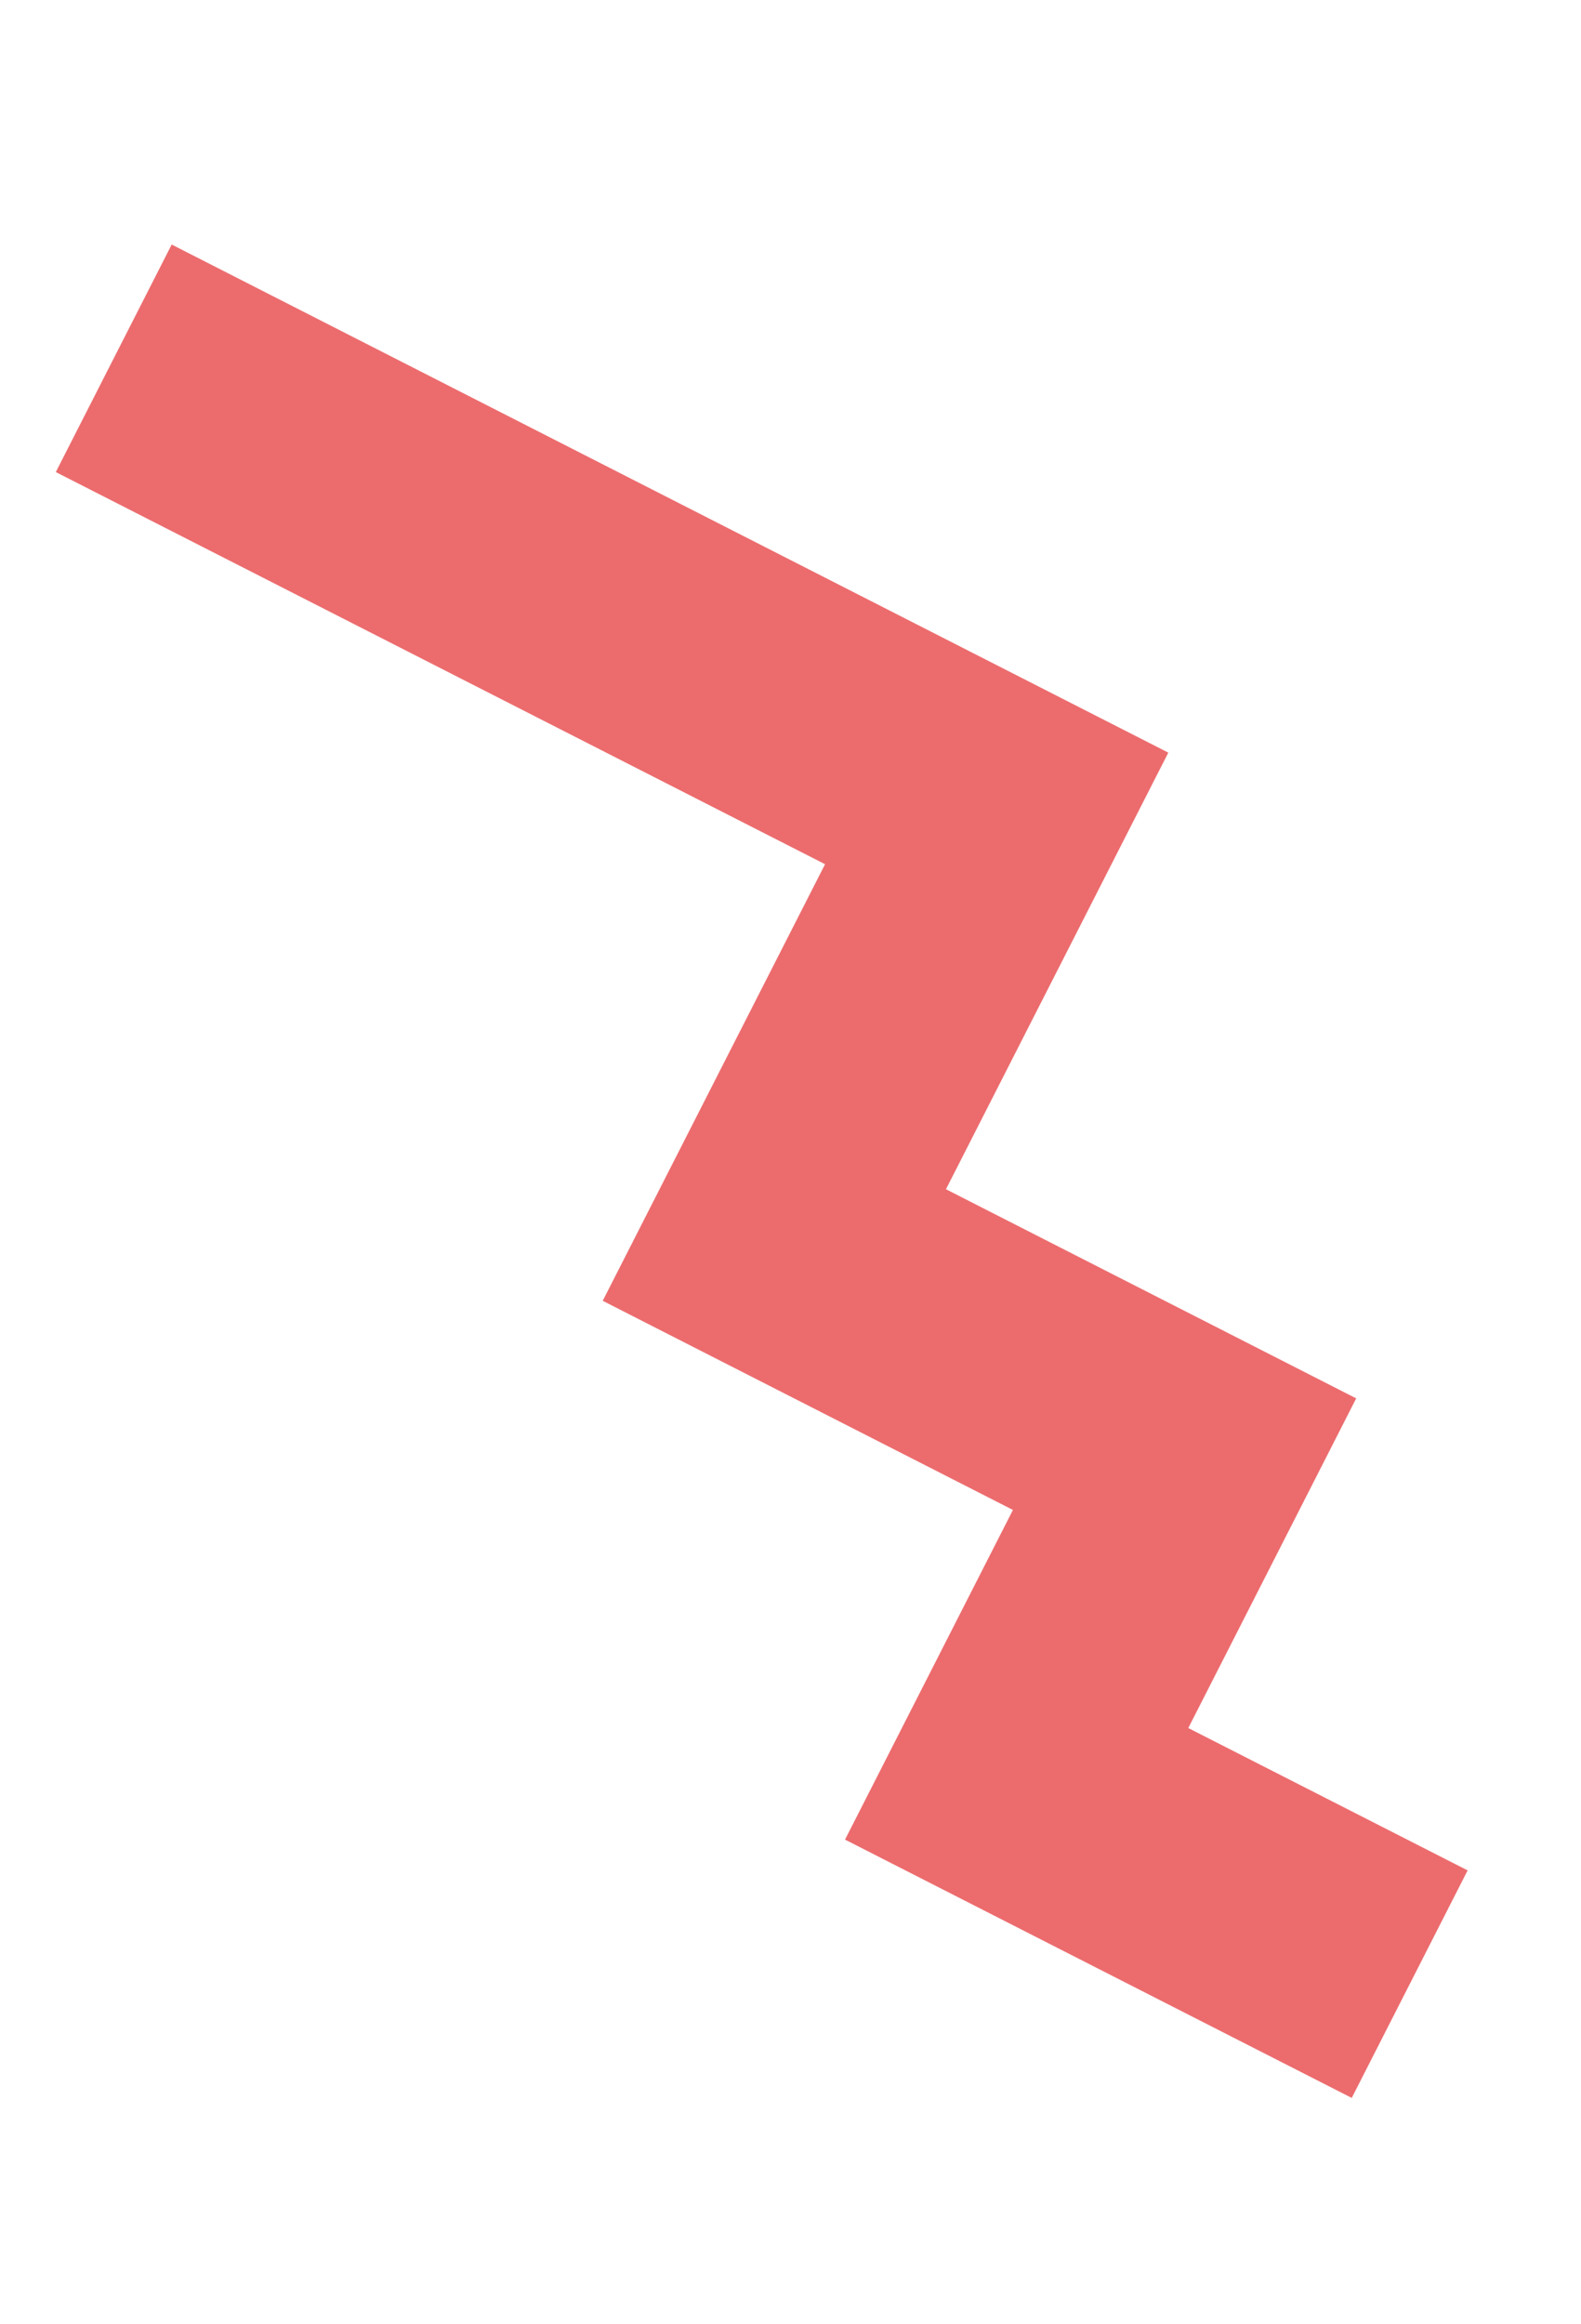
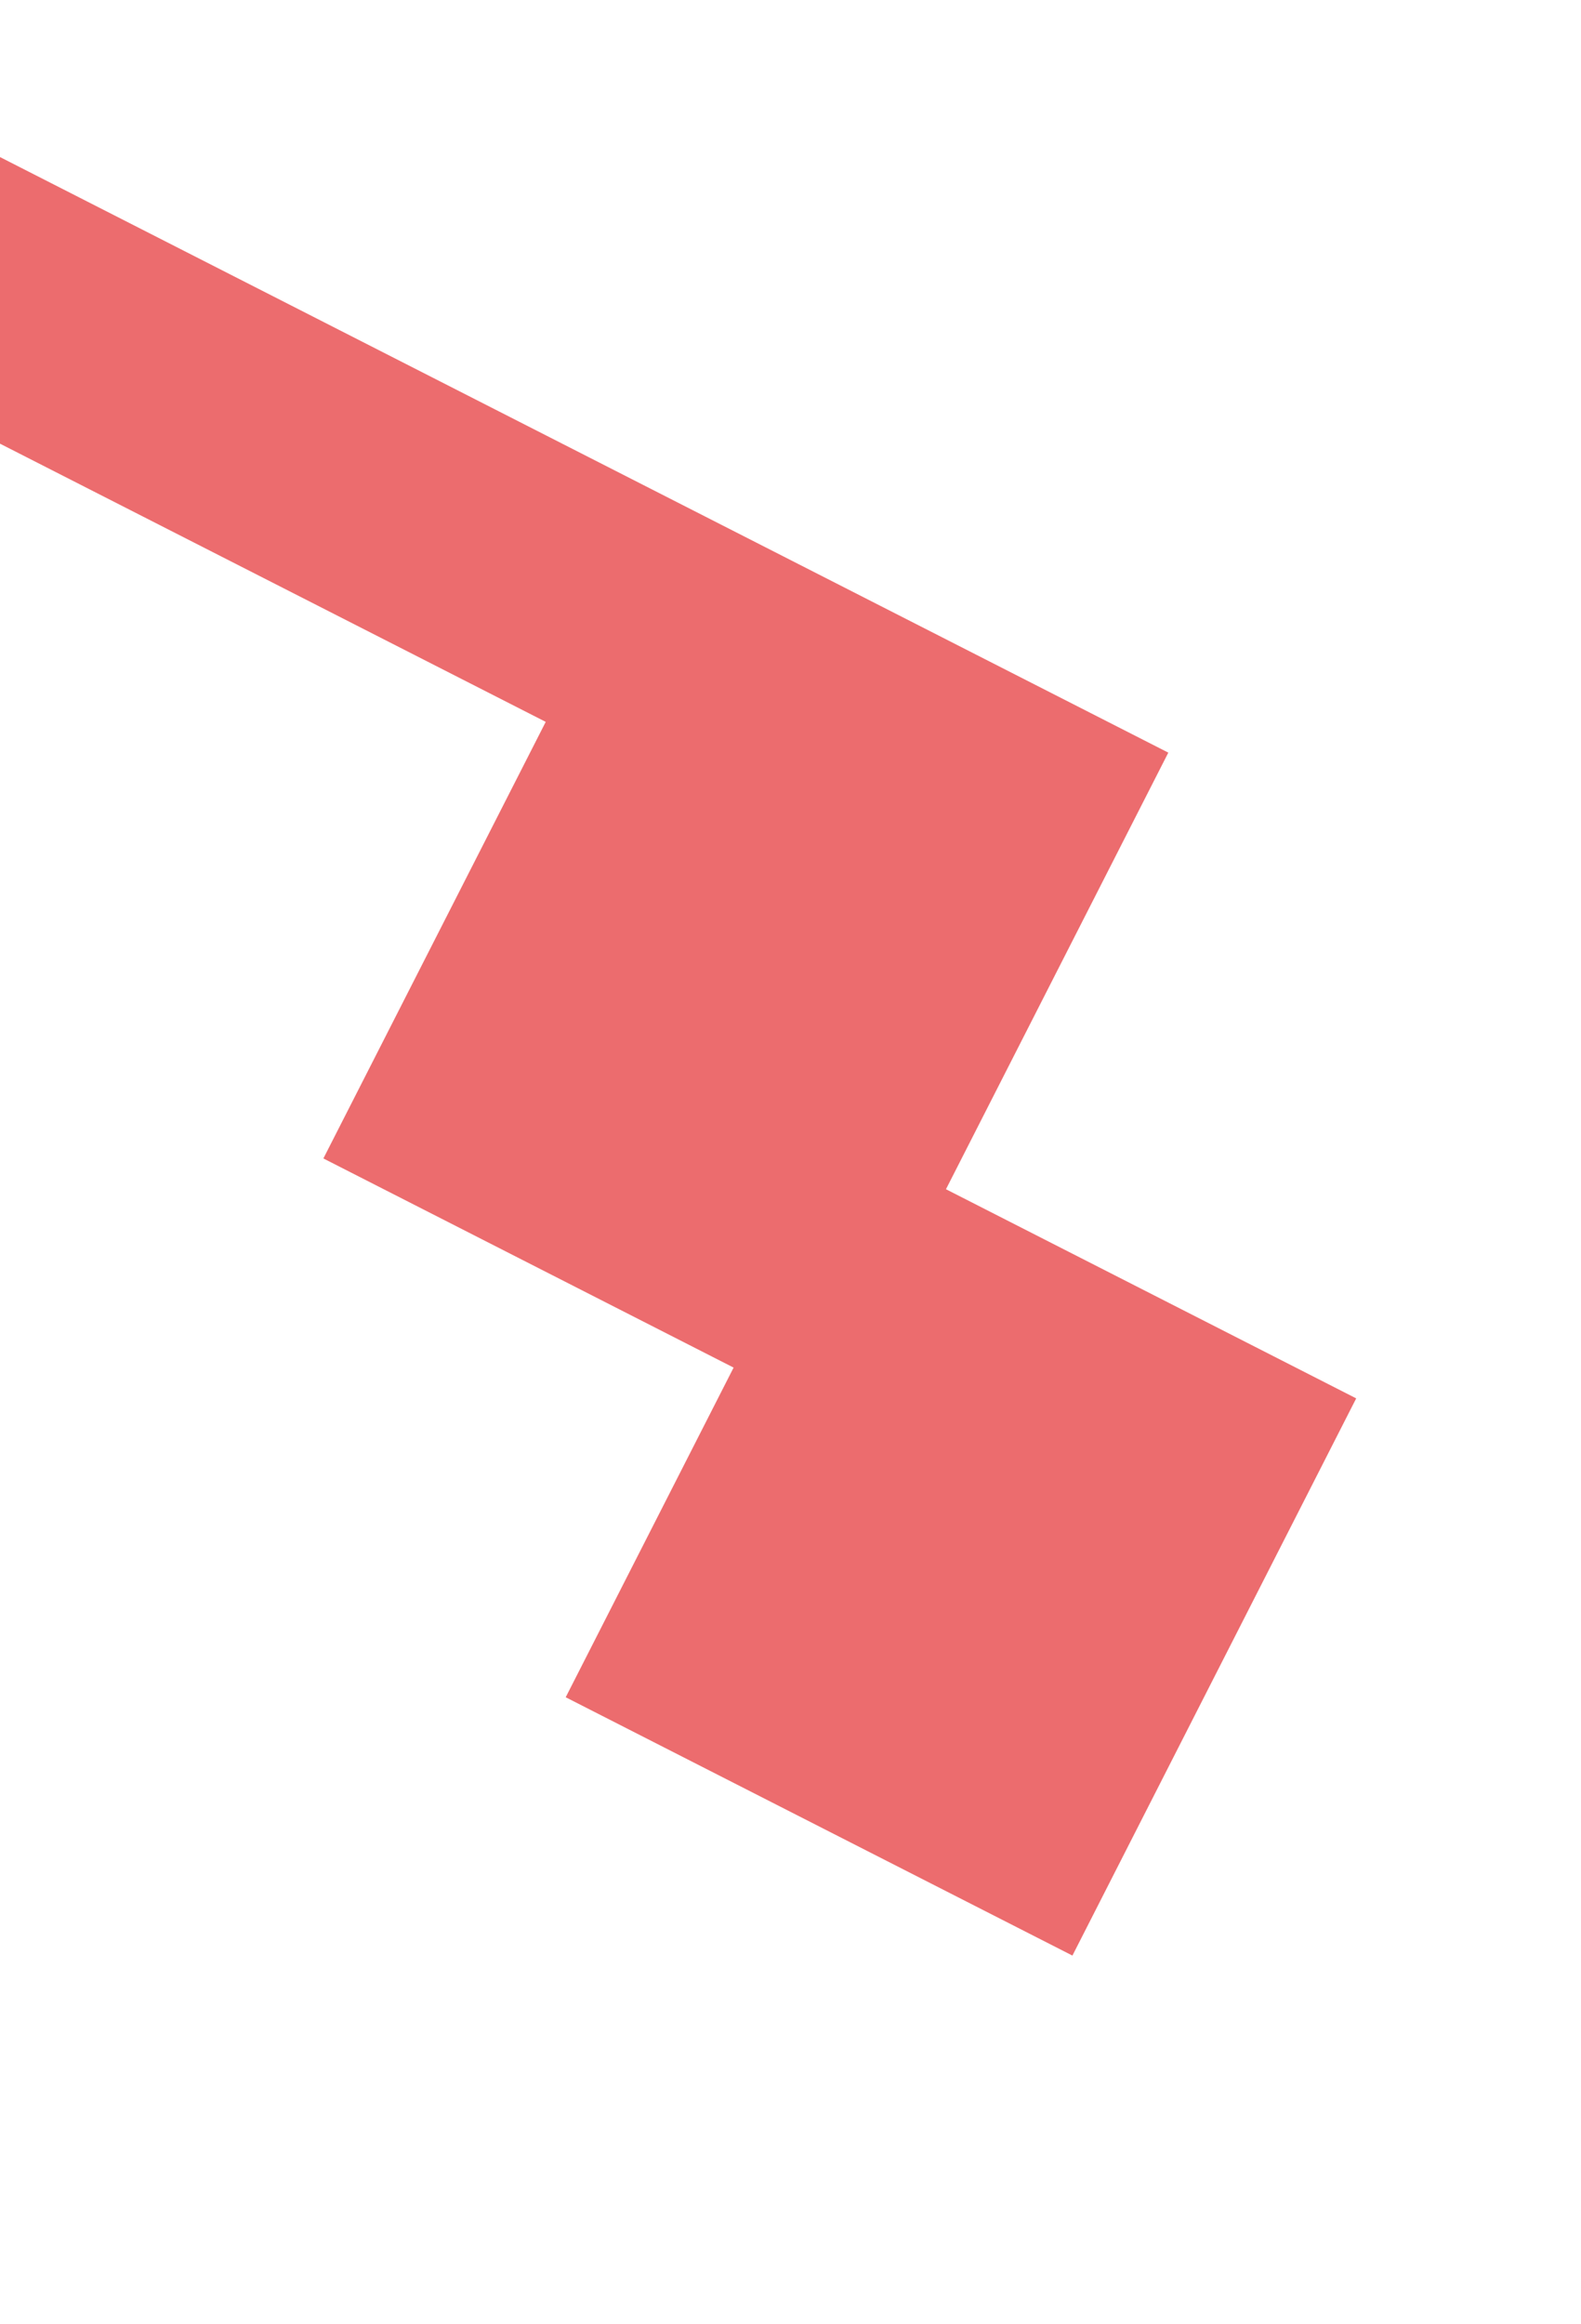
<svg xmlns="http://www.w3.org/2000/svg" width="139.502" height="204.934" viewBox="0 0 139.502 204.934">
-   <path id="Tracé_56" data-name="Tracé 56" d="M315.55,161.044l-30.557-30.557-28.728,28.726-23.072-23.074L213.637,155.7l-15.925-15.925,35.483-35.483,23.072,23.074,28.727-28.725,30.556,30.556,53.866-53.866,15.925,15.925Z" transform="translate(47.436 416.247) rotate(-108)" fill="#ec6c6e" />
+   <path id="Tracé_56" data-name="Tracé 56" d="M315.55,161.044l-30.557-30.557-28.728,28.726-23.072-23.074l-15.925-15.925,35.483-35.483,23.072,23.074,28.727-28.725,30.556,30.556,53.866-53.866,15.925,15.925Z" transform="translate(47.436 416.247) rotate(-108)" fill="#ec6c6e" />
</svg>